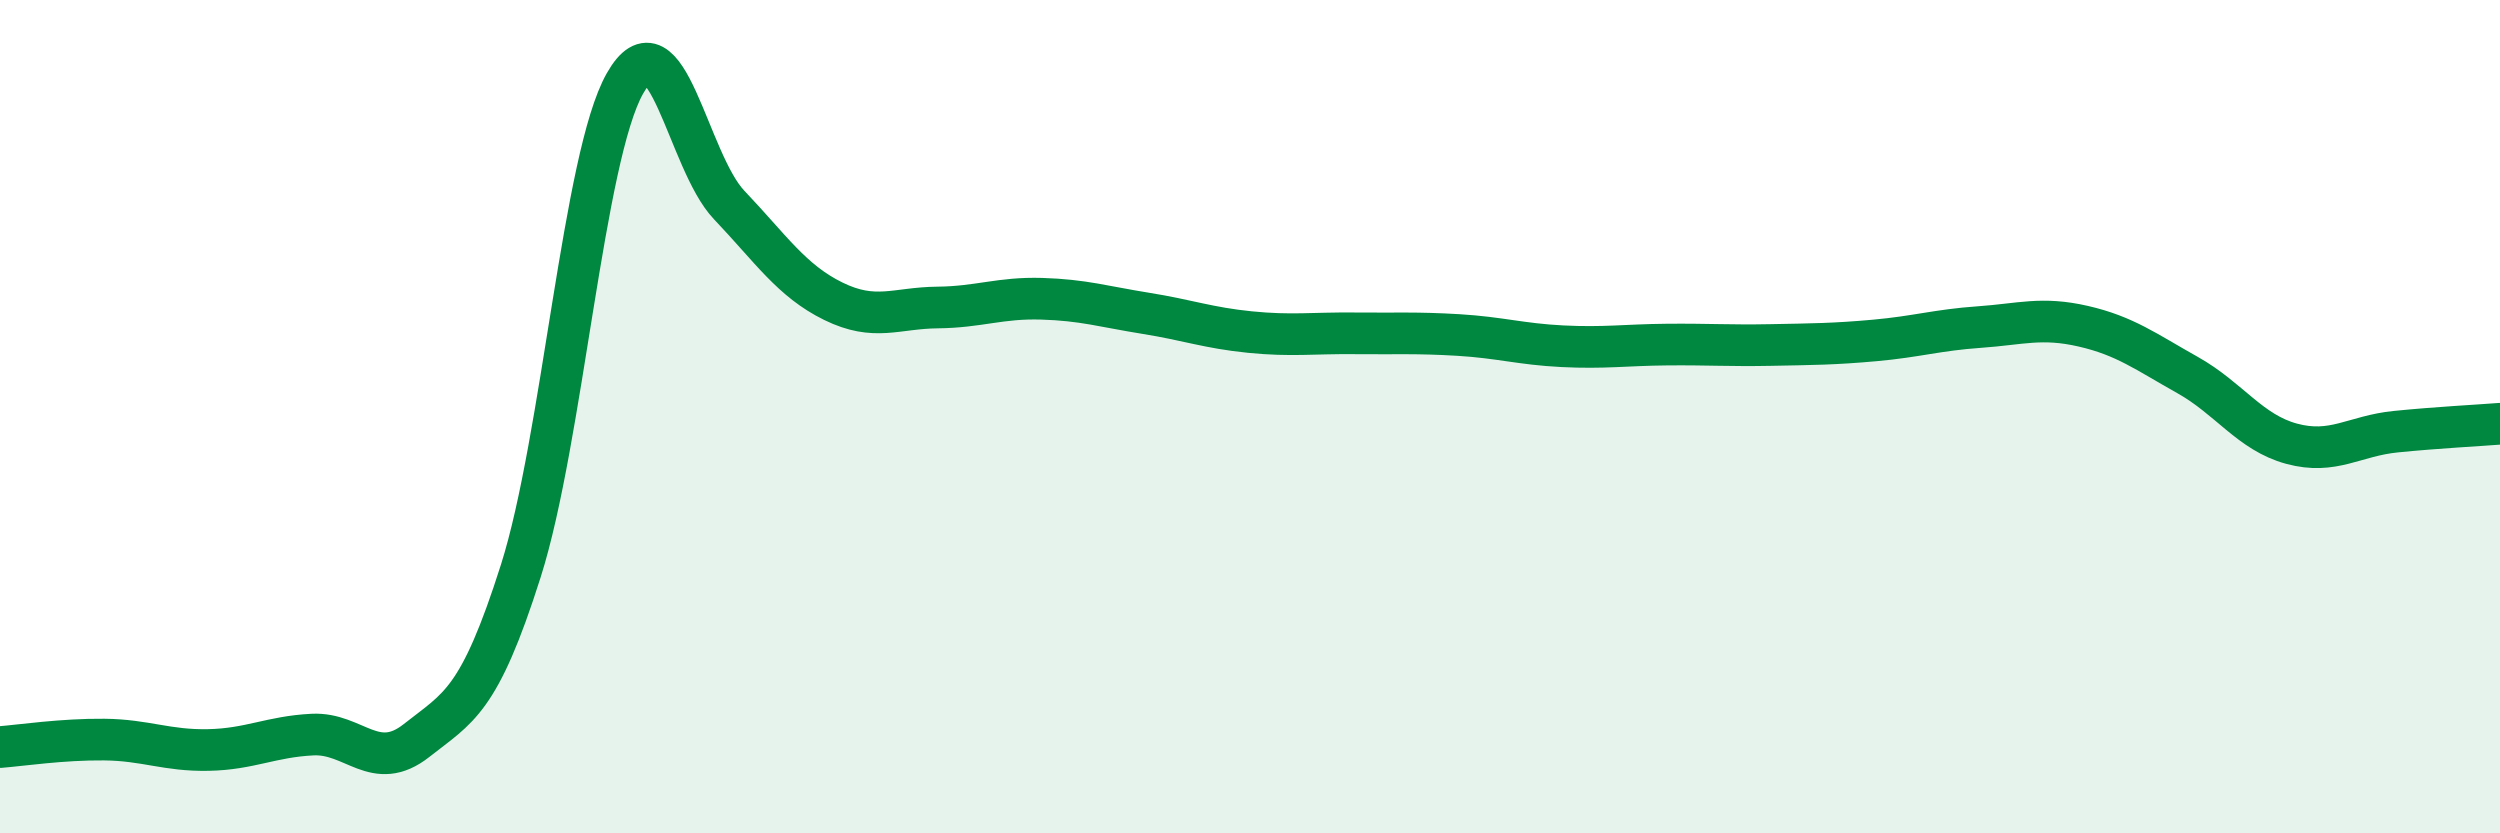
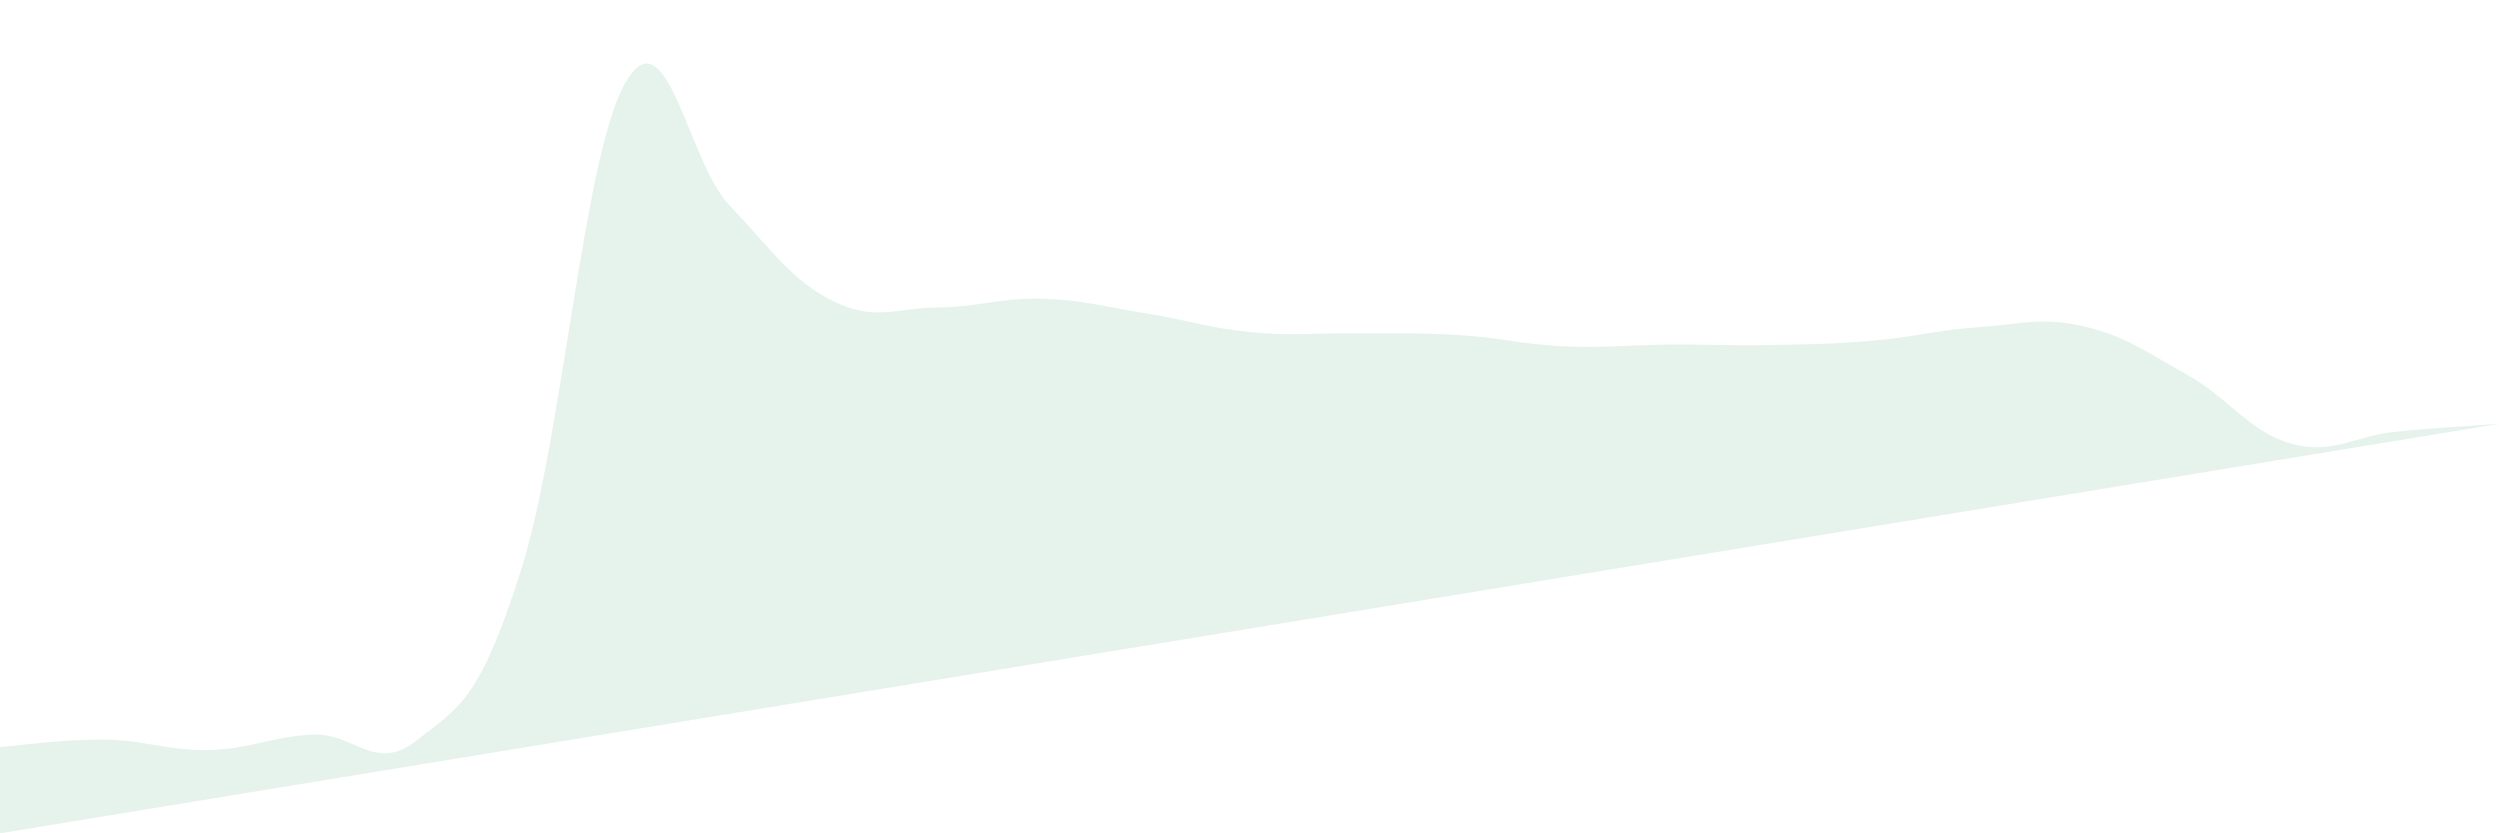
<svg xmlns="http://www.w3.org/2000/svg" width="60" height="20" viewBox="0 0 60 20">
-   <path d="M 0,17.93 C 0.5,17.89 1.5,17.74 2.5,17.75 C 3.5,17.76 4,18.02 5,18 C 6,17.98 6.5,17.68 7.5,17.63 C 8.5,17.58 9,18.56 10,17.77 C 11,16.98 11.5,16.85 12.5,13.7 C 13.5,10.55 14,3.76 15,2 C 16,0.24 16.5,3.87 17.5,4.92 C 18.5,5.97 19,6.74 20,7.23 C 21,7.72 21.5,7.39 22.5,7.38 C 23.5,7.37 24,7.14 25,7.17 C 26,7.2 26.5,7.36 27.5,7.52 C 28.5,7.68 29,7.87 30,7.97 C 31,8.07 31.5,7.99 32.5,8 C 33.5,8.01 34,7.98 35,8.04 C 36,8.1 36.5,8.26 37.5,8.31 C 38.5,8.36 39,8.28 40,8.27 C 41,8.26 41.5,8.3 42.5,8.28 C 43.5,8.26 44,8.26 45,8.17 C 46,8.08 46.5,7.92 47.5,7.85 C 48.5,7.78 49,7.6 50,7.83 C 51,8.06 51.5,8.44 52.5,9 C 53.5,9.56 54,10.38 55,10.65 C 56,10.92 56.5,10.46 57.5,10.36 C 58.5,10.26 59.5,10.21 60,10.17L60 20L0 20Z" fill="#008740" opacity="0.1" stroke-linecap="round" stroke-linejoin="round" />
-   <path d="M 0,17.93 C 0.5,17.89 1.5,17.74 2.5,17.75 C 3.5,17.76 4,18.02 5,18 C 6,17.98 6.5,17.68 7.5,17.63 C 8.5,17.58 9,18.56 10,17.77 C 11,16.98 11.5,16.85 12.5,13.7 C 13.5,10.55 14,3.76 15,2 C 16,0.24 16.5,3.87 17.5,4.92 C 18.5,5.97 19,6.74 20,7.23 C 21,7.72 21.5,7.39 22.5,7.38 C 23.5,7.37 24,7.14 25,7.17 C 26,7.2 26.5,7.36 27.5,7.52 C 28.5,7.68 29,7.87 30,7.97 C 31,8.07 31.5,7.99 32.5,8 C 33.5,8.01 34,7.98 35,8.04 C 36,8.1 36.5,8.26 37.5,8.31 C 38.5,8.36 39,8.28 40,8.27 C 41,8.26 41.5,8.3 42.5,8.28 C 43.5,8.26 44,8.26 45,8.17 C 46,8.08 46.5,7.92 47.5,7.85 C 48.5,7.78 49,7.6 50,7.83 C 51,8.06 51.5,8.44 52.5,9 C 53.5,9.56 54,10.38 55,10.65 C 56,10.92 56.5,10.46 57.5,10.36 C 58.5,10.26 59.5,10.21 60,10.17" stroke="#008740" stroke-width="1" fill="none" stroke-linecap="round" stroke-linejoin="round" />
+   <path d="M 0,17.93 C 0.5,17.89 1.5,17.74 2.5,17.75 C 3.5,17.76 4,18.02 5,18 C 6,17.98 6.5,17.68 7.5,17.63 C 8.5,17.58 9,18.56 10,17.77 C 11,16.98 11.5,16.85 12.5,13.7 C 13.5,10.55 14,3.76 15,2 C 16,0.24 16.5,3.87 17.5,4.92 C 18.5,5.97 19,6.74 20,7.23 C 21,7.72 21.5,7.39 22.5,7.38 C 23.5,7.37 24,7.14 25,7.17 C 26,7.2 26.5,7.36 27.5,7.52 C 28.5,7.68 29,7.87 30,7.97 C 31,8.07 31.5,7.99 32.5,8 C 33.5,8.01 34,7.98 35,8.04 C 36,8.1 36.5,8.26 37.5,8.31 C 38.5,8.36 39,8.28 40,8.27 C 41,8.26 41.5,8.3 42.5,8.28 C 43.5,8.26 44,8.26 45,8.17 C 46,8.08 46.5,7.92 47.5,7.85 C 48.5,7.78 49,7.6 50,7.83 C 51,8.06 51.5,8.44 52.5,9 C 53.5,9.56 54,10.38 55,10.65 C 56,10.92 56.5,10.46 57.5,10.36 C 58.5,10.26 59.5,10.21 60,10.17L0 20Z" fill="#008740" opacity="0.1" stroke-linecap="round" stroke-linejoin="round" />
</svg>